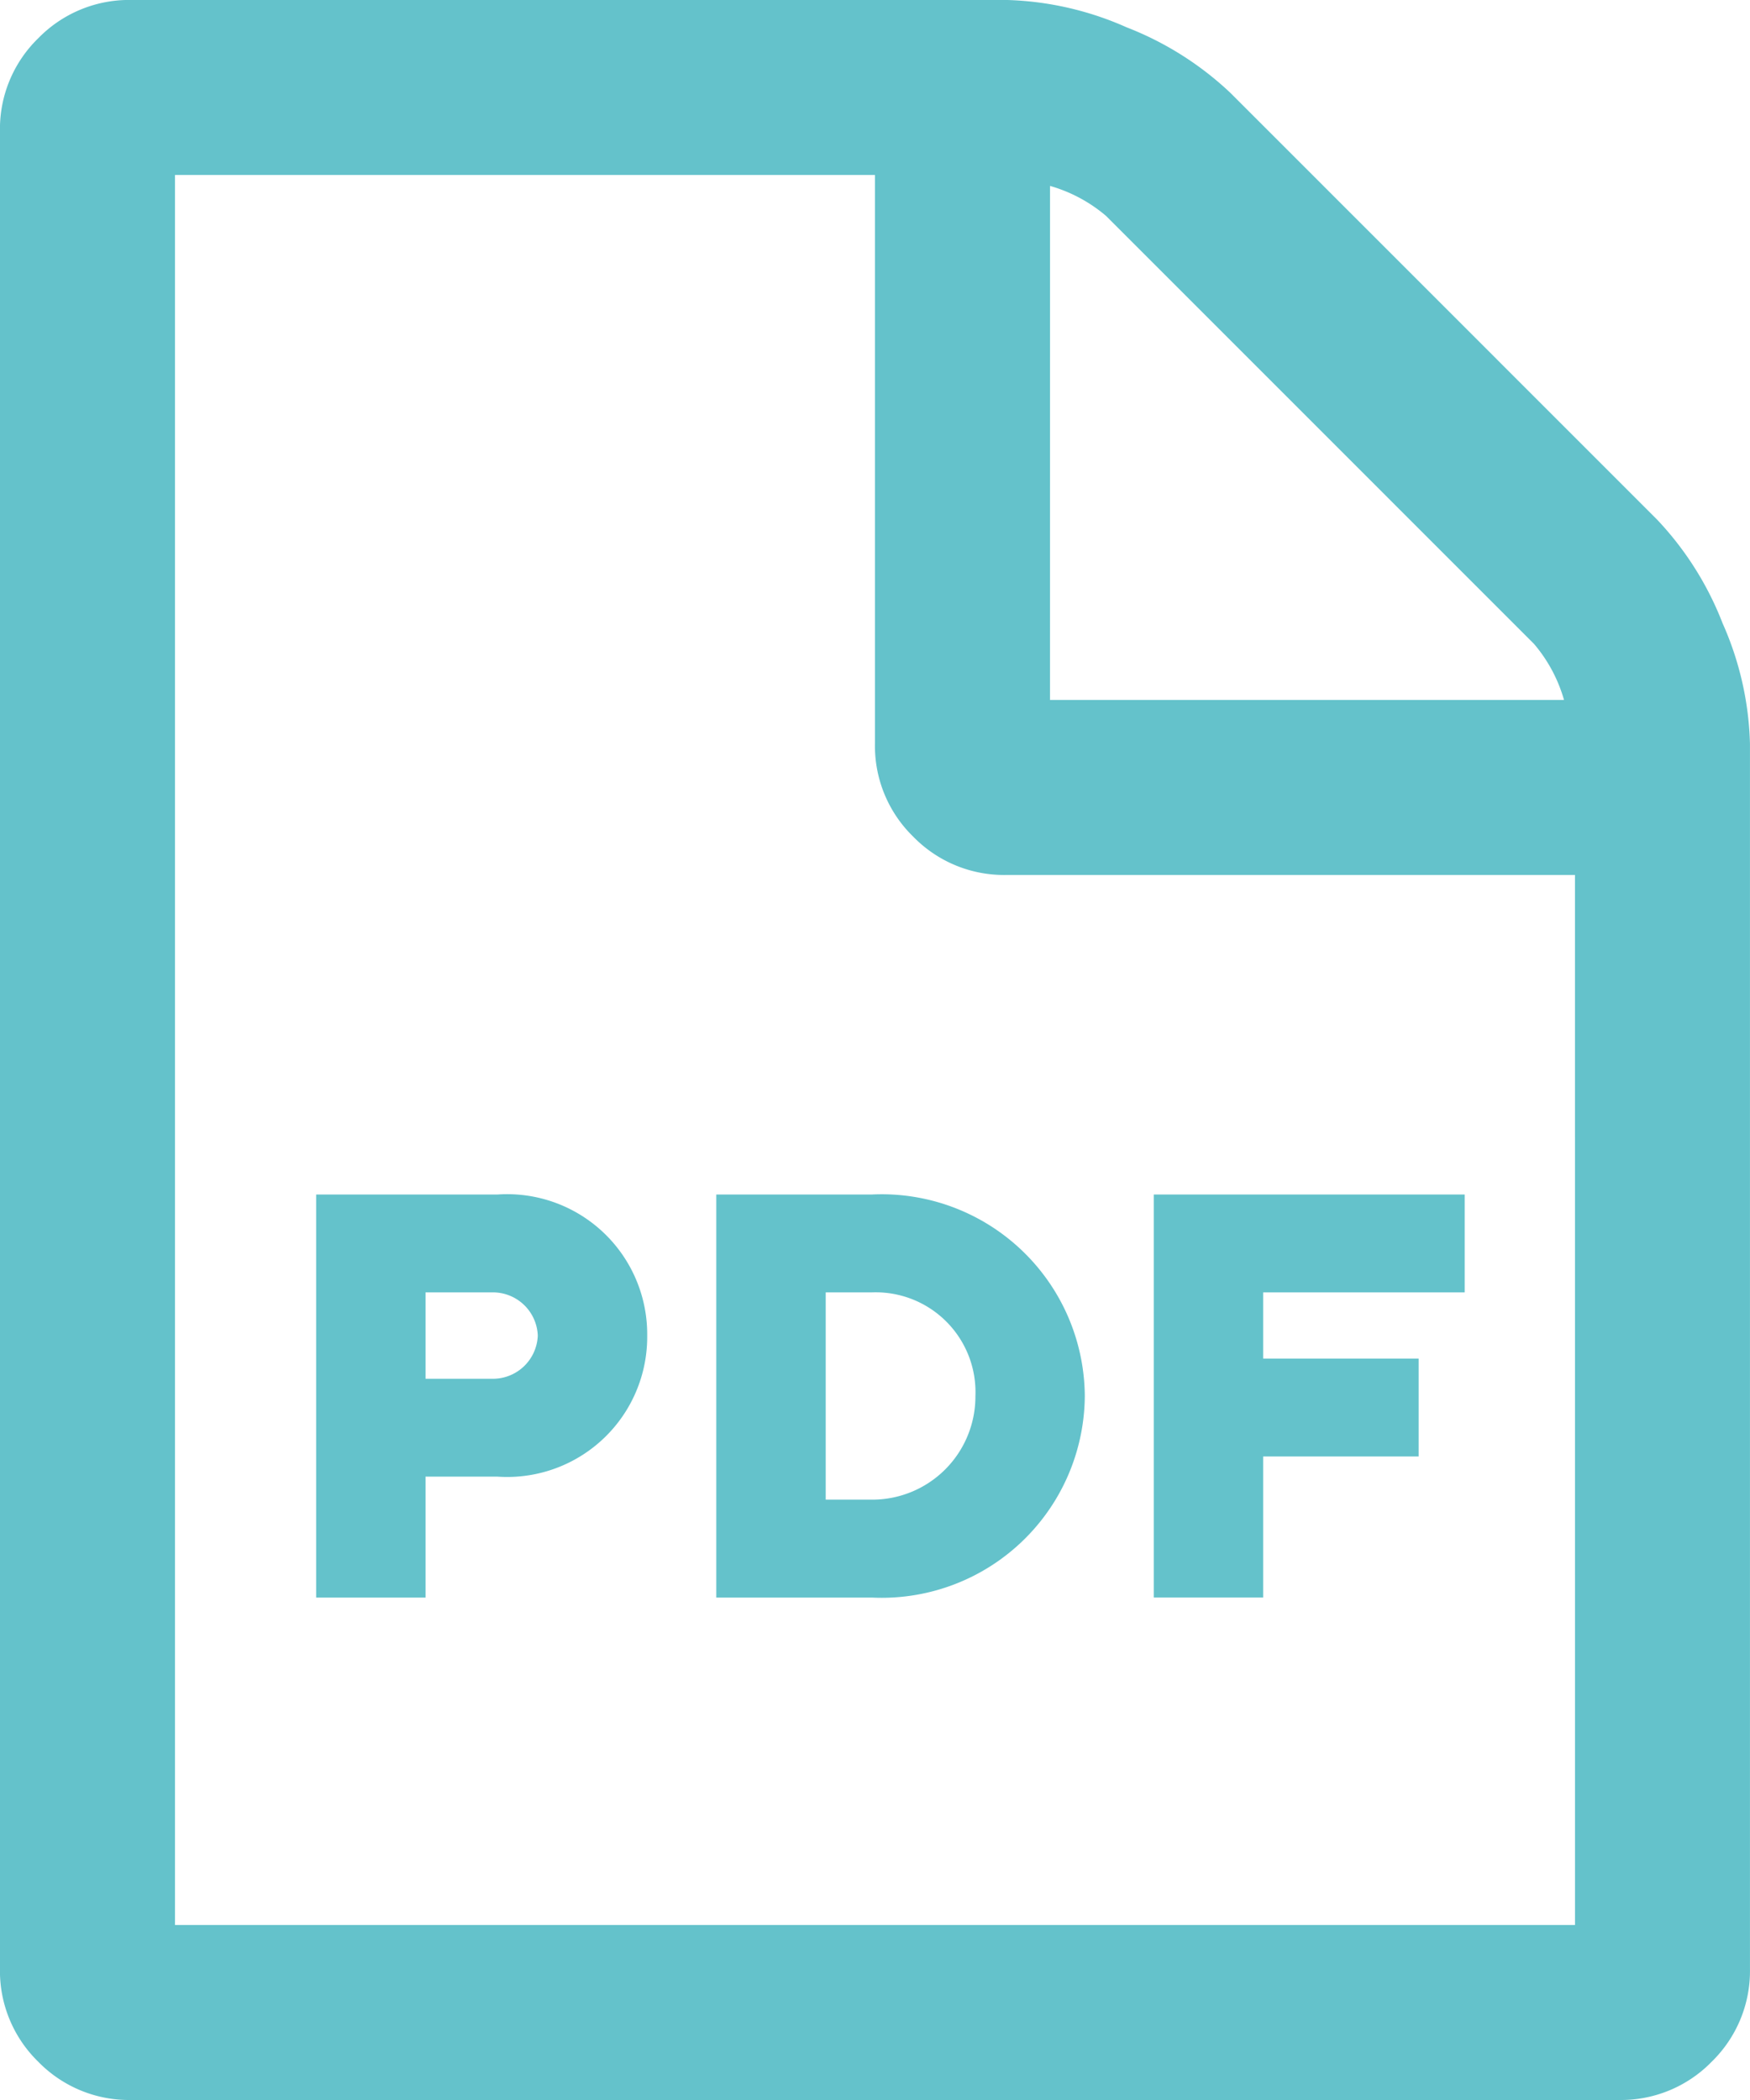
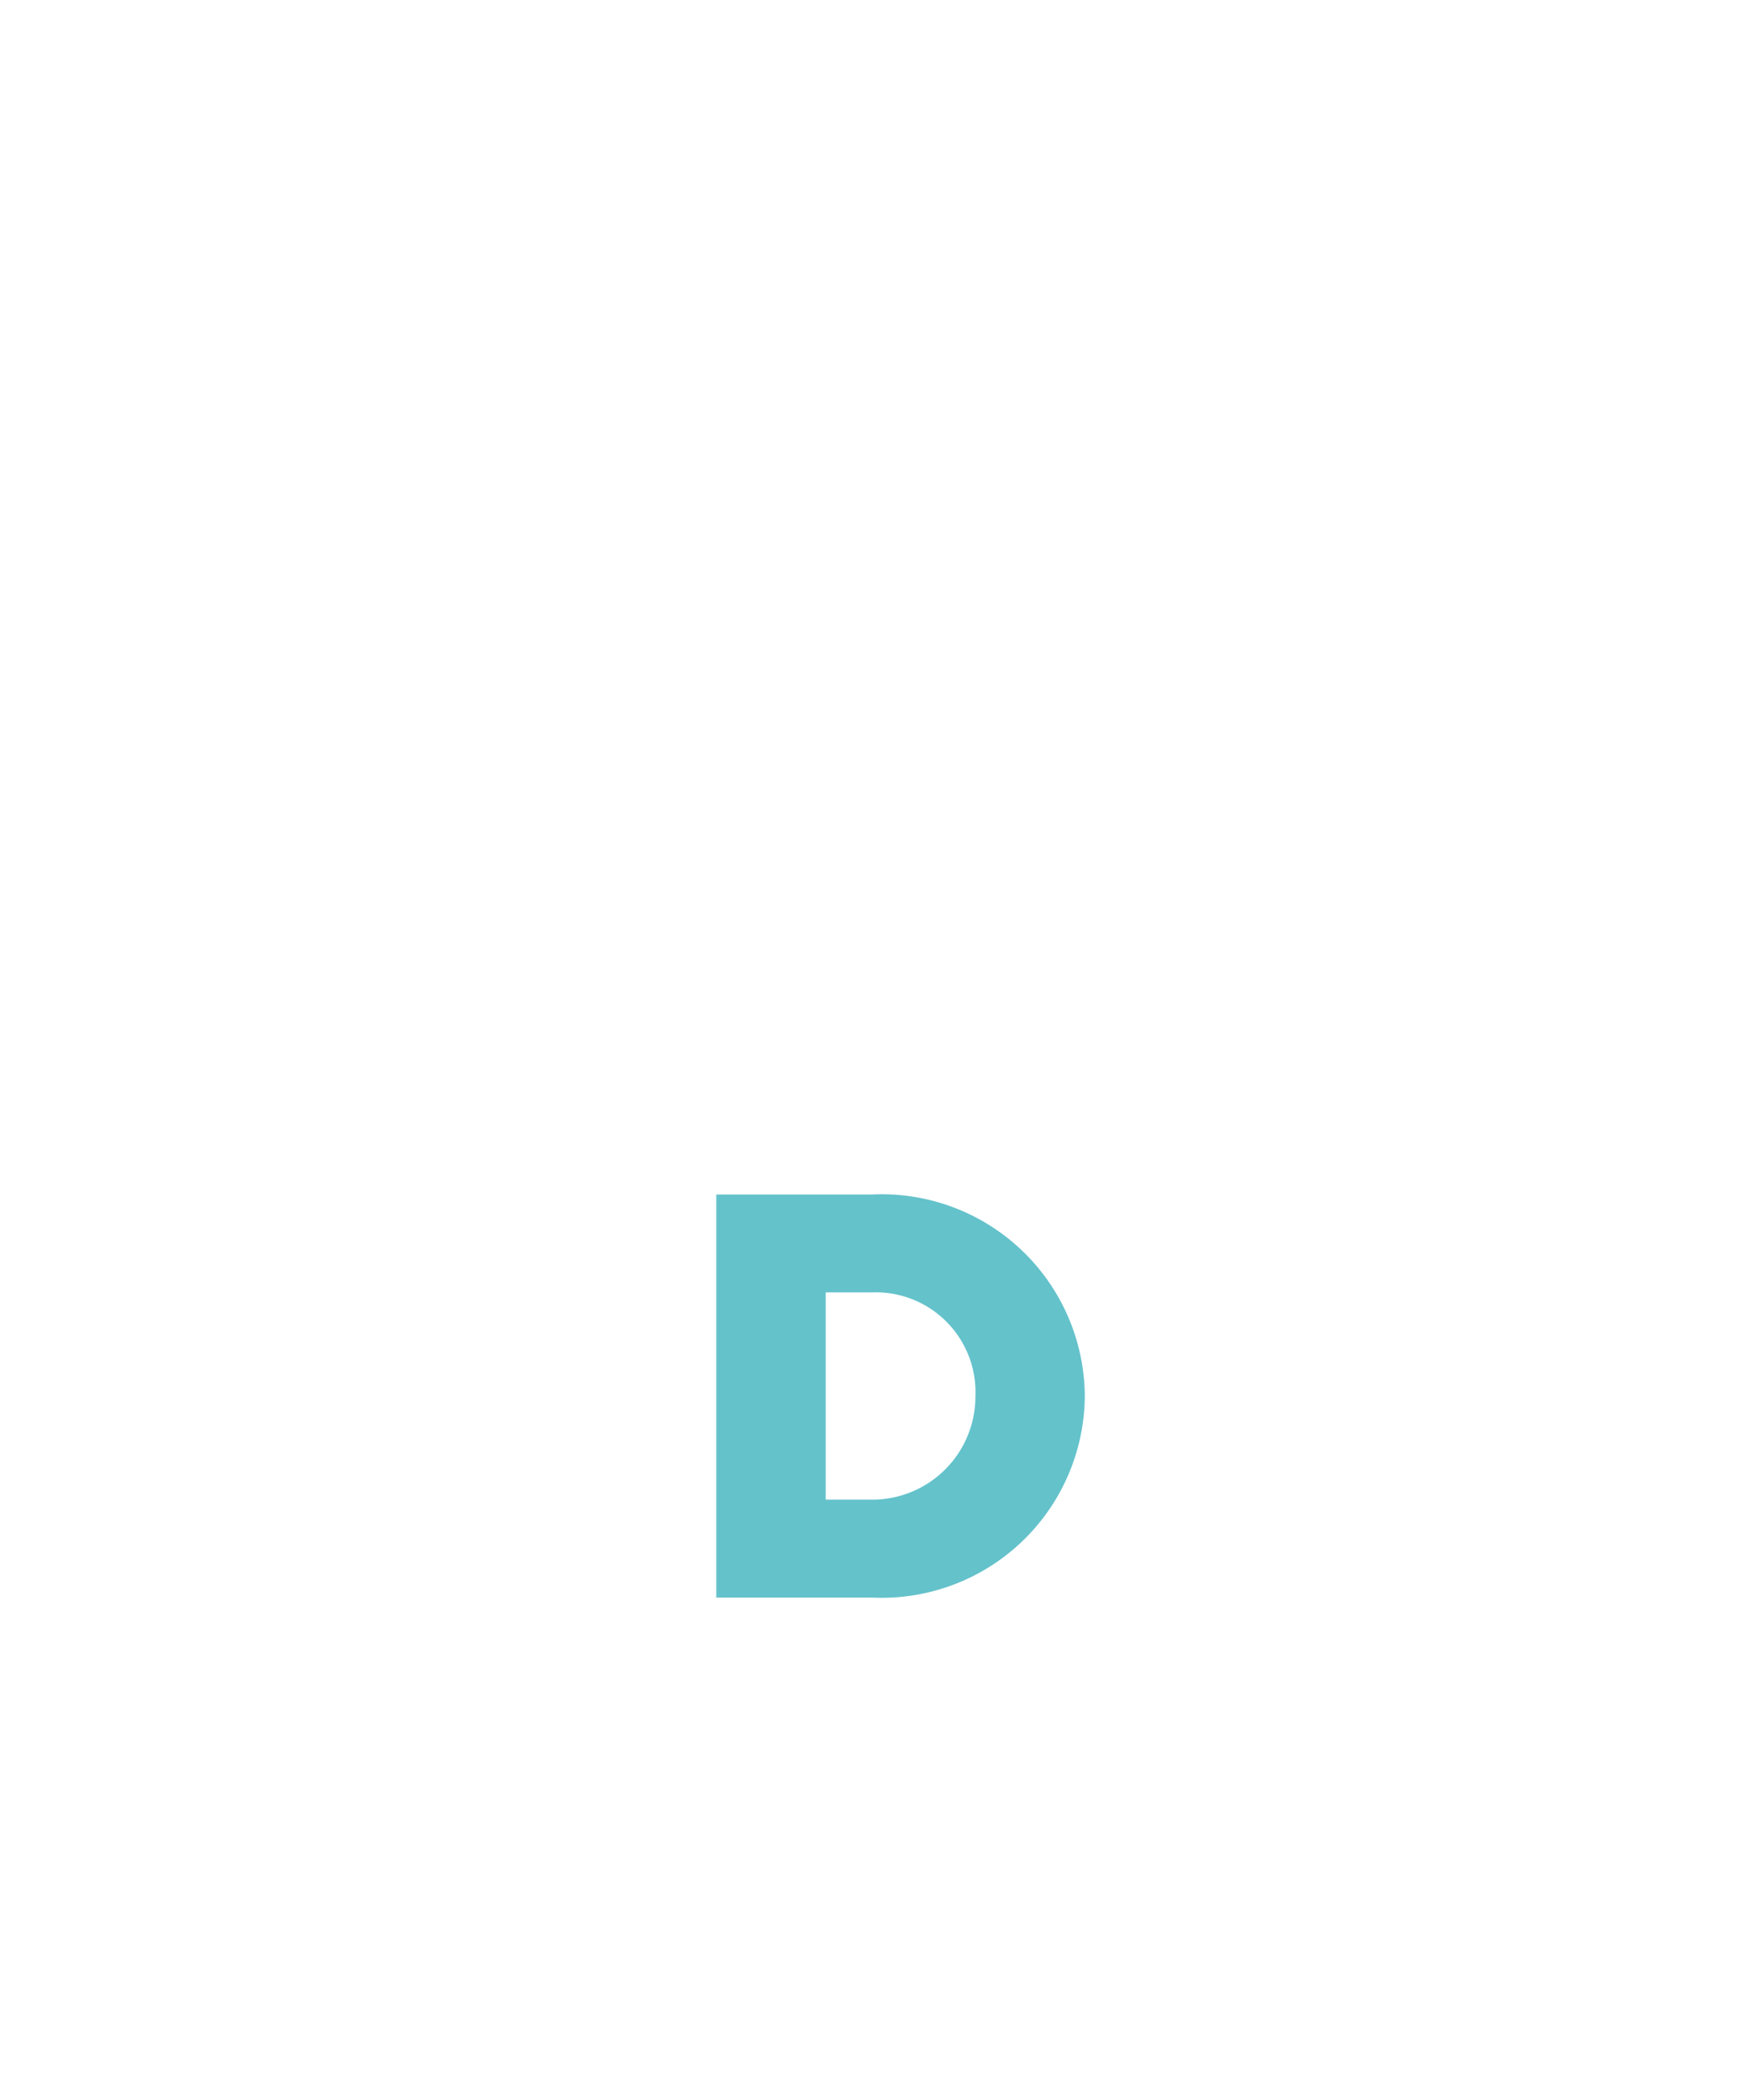
<svg xmlns="http://www.w3.org/2000/svg" width="52.476" height="62.971" viewBox="0 0 52.476 62.971">
  <defs>
    <style>.a{fill:#64c2cb;}</style>
  </defs>
-   <path class="a" d="M-929.754,549.848a9.525,9.525,0,0,0-1.968-3.115l-12.791-12.792a9.563,9.563,0,0,0-3.115-1.968,9.465,9.465,0,0,0-3.607-.82h-26.24a3.8,3.8,0,0,0-2.788,1.148,3.793,3.793,0,0,0-1.148,2.788v55.1a3.8,3.8,0,0,0,1.148,2.789,3.8,3.8,0,0,0,2.788,1.147h44.605a3.8,3.8,0,0,0,2.787-1.147,3.8,3.8,0,0,0,1.148-2.789V553.456A9.464,9.464,0,0,0-929.754,549.848Zm-20.17-13.119a4.489,4.489,0,0,1,1.681.9l12.832,12.833a4.485,4.485,0,0,1,.9,1.681h-15.414Zm15.743,52.148h-41.982V536.4h20.99v17.055a3.794,3.794,0,0,0,1.148,2.788,3.8,3.8,0,0,0,2.788,1.148h17.055Z" transform="translate(981.41 -531.154)" />
  <g transform="translate(9.48 35.819)">
-     <path class="a" d="M-935.684,684.4a4.2,4.2,0,0,1,4.489,4.23,4.2,4.2,0,0,1-4.489,4.23h-2.158v3.626h-3.28V684.4Zm-2.158,2.935v2.59h1.985a1.347,1.347,0,0,0,1.381-1.295,1.347,1.347,0,0,0-1.381-1.295Z" transform="translate(941.122 -684.4)" />
    <path class="a" d="M-884.872,684.4a6.091,6.091,0,0,1,6.388,6.043,6.091,6.091,0,0,1-6.388,6.043h-4.662V684.4Zm-1.381,2.935v6.215h1.381a3.094,3.094,0,0,0,3.108-3.107,2.992,2.992,0,0,0-3.108-3.108Z" transform="translate(901.533 -684.4)" />
-     <path class="a" d="M-823.8,684.4v2.935h-6.043v1.985h4.662v2.935h-4.662v4.23h-3.28V684.4Z" transform="translate(858.241 -684.4)" />
  </g>
</svg>